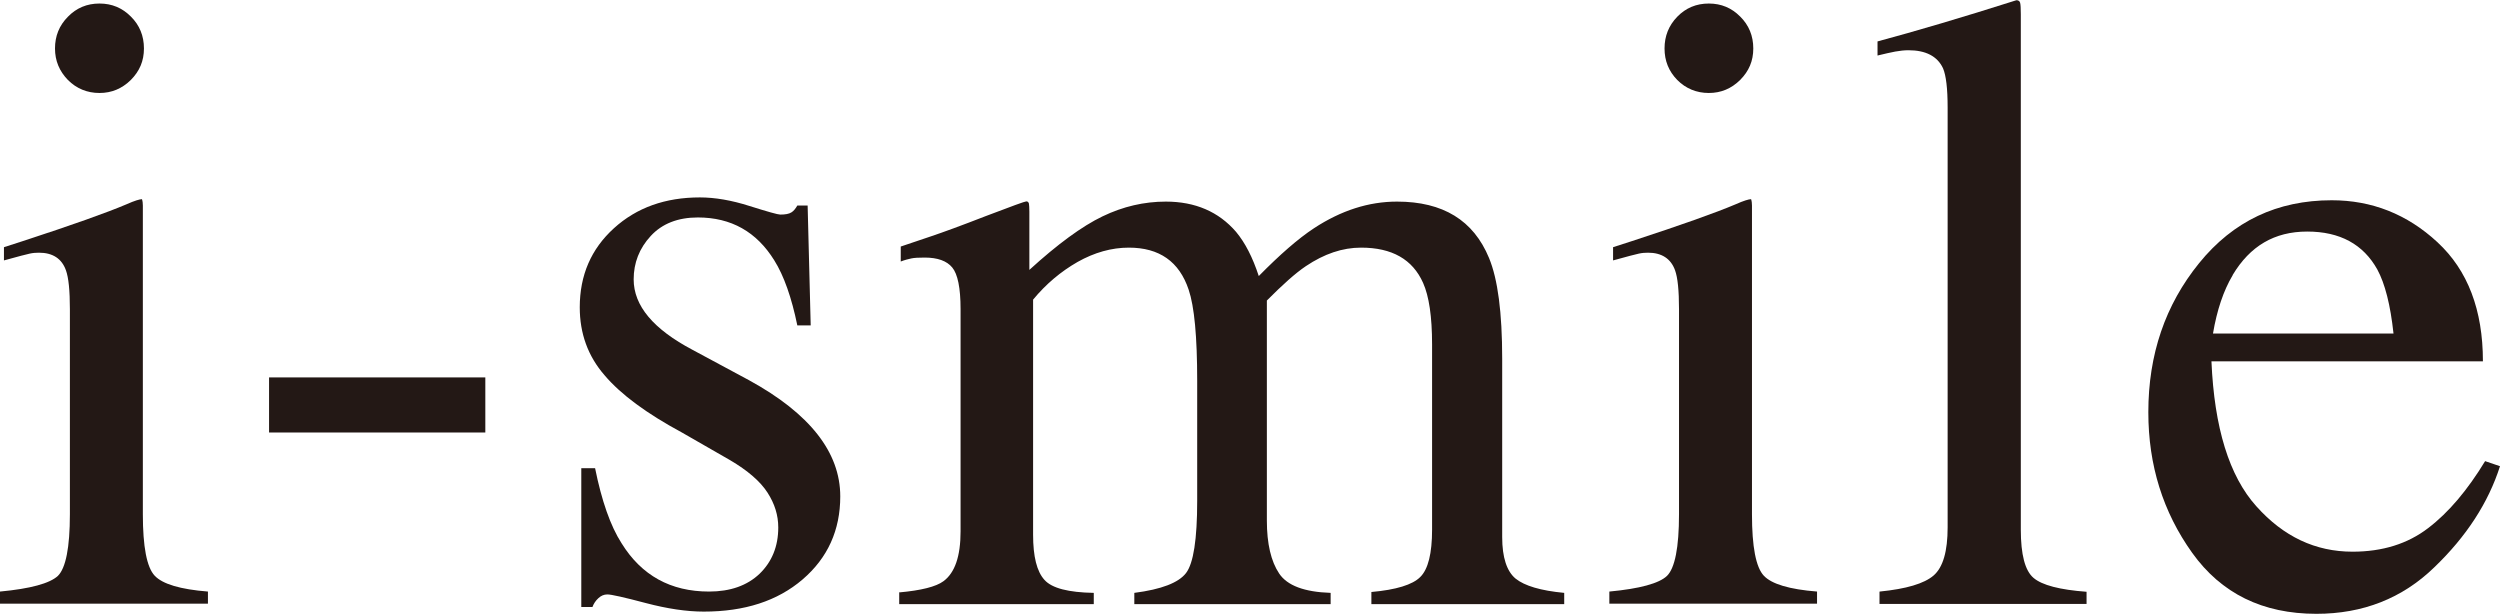
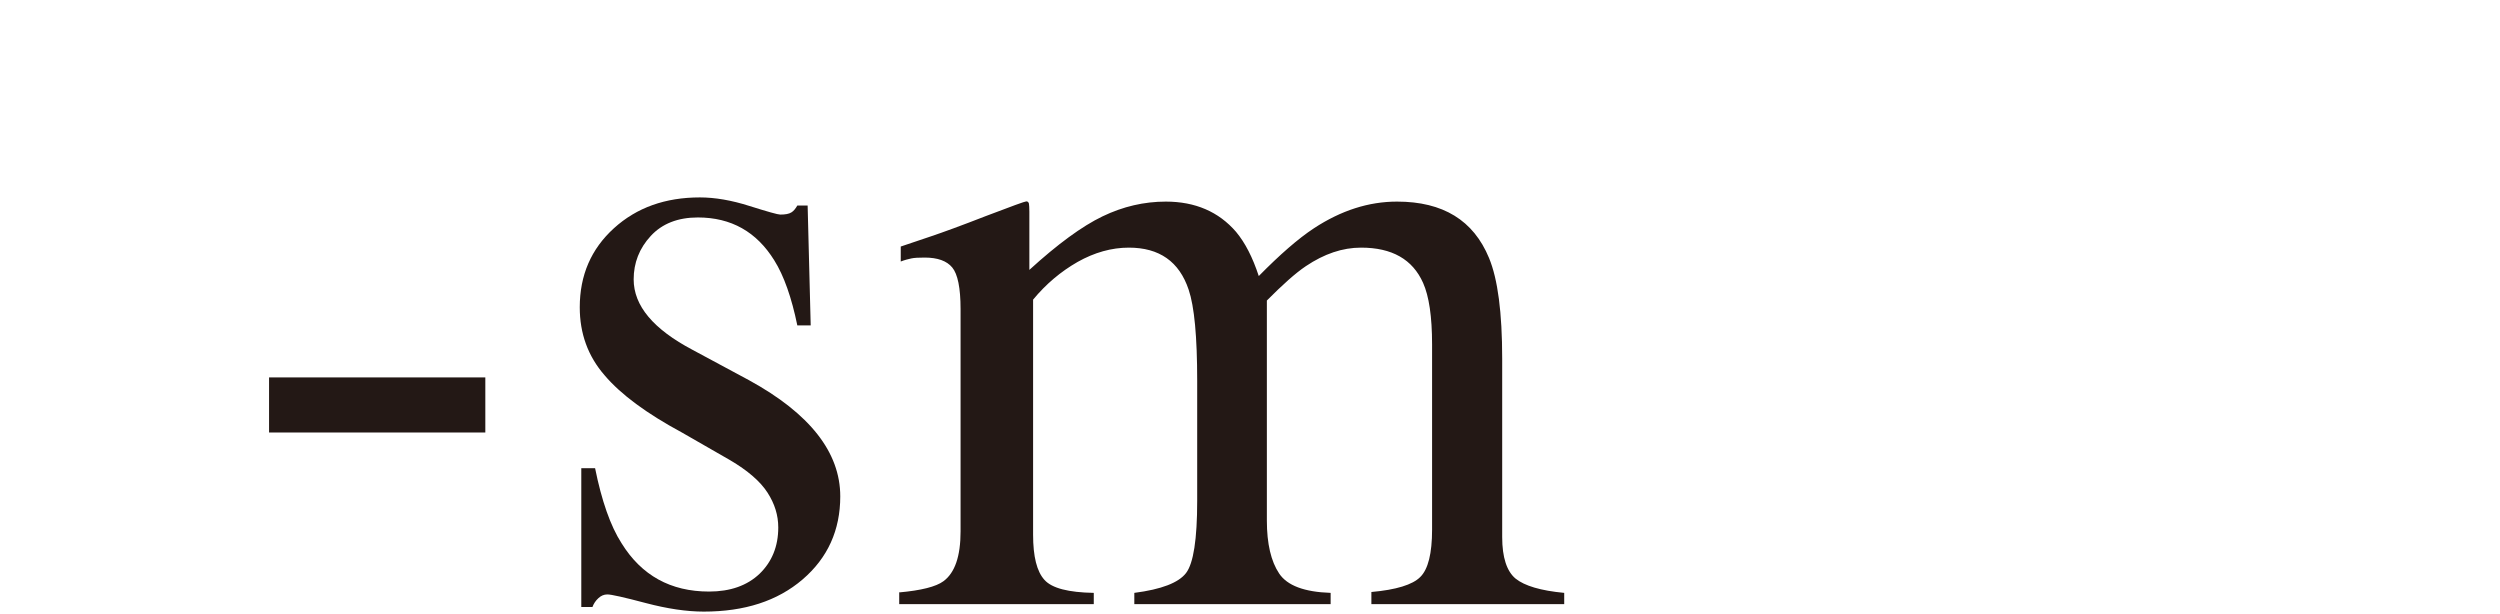
<svg xmlns="http://www.w3.org/2000/svg" width="114" height="28" viewBox="0 0 114 28" fill="none">
  <g clip-path="url(#clip0_9_2319)">
-     <path d="M0 26.975C1.389 26.845 2.268 26.603 2.638 26.262C2.997 25.91 3.187 24.976 3.187 23.449V14.095C3.187 13.241 3.127 12.659 3.007 12.327C2.818 11.795 2.408 11.523 1.778 11.523C1.639 11.523 1.499 11.533 1.359 11.564C1.219 11.594 0.829 11.694 0.18 11.875V11.272L1.019 11.001C3.297 10.258 4.876 9.695 5.775 9.313C6.135 9.152 6.374 9.082 6.474 9.082C6.504 9.172 6.514 9.273 6.514 9.373V23.449C6.514 24.936 6.694 25.87 7.054 26.252C7.413 26.634 8.223 26.875 9.482 26.975V27.528H0V26.975ZM3.097 0.763C3.487 0.362 3.967 0.161 4.536 0.161C5.106 0.161 5.575 0.362 5.965 0.753C6.364 1.145 6.564 1.637 6.564 2.21C6.564 2.783 6.364 3.245 5.965 3.647C5.565 4.039 5.096 4.24 4.536 4.24C3.977 4.24 3.487 4.039 3.097 3.647C2.708 3.245 2.508 2.773 2.508 2.21C2.508 1.648 2.698 1.165 3.097 0.763Z" fill="#231815" />
    <path d="M22.131 17.21H12.269V19.722H22.131V17.21Z" fill="#231815" />
    <path d="M26.497 21.349H27.136C27.436 22.836 27.835 23.981 28.345 24.775C29.254 26.242 30.583 26.975 32.332 26.975C33.301 26.975 34.07 26.704 34.64 26.161C35.199 25.619 35.489 24.916 35.489 24.052C35.489 23.499 35.329 22.977 34.999 22.464C34.669 21.952 34.1 21.459 33.281 20.977L31.093 19.721C29.494 18.858 28.315 17.994 27.566 17.109C26.806 16.235 26.437 15.2 26.437 14.015C26.437 12.548 26.956 11.353 27.995 10.408C29.035 9.464 30.343 9.002 31.912 9.002C32.601 9.002 33.361 9.132 34.18 9.394C35.009 9.655 35.469 9.785 35.579 9.785C35.809 9.785 35.978 9.755 36.088 9.685C36.188 9.625 36.278 9.514 36.358 9.373H36.828L36.968 14.839H36.358C36.098 13.573 35.749 12.578 35.309 11.875C34.5 10.569 33.341 9.916 31.822 9.916C30.913 9.916 30.194 10.197 29.674 10.76C29.154 11.322 28.895 11.986 28.895 12.739C28.895 13.945 29.794 15.01 31.582 15.954L34.16 17.34C36.928 18.858 38.316 20.626 38.316 22.635C38.316 24.172 37.747 25.438 36.598 26.423C35.449 27.407 33.95 27.889 32.092 27.889C31.312 27.889 30.433 27.759 29.444 27.498C28.455 27.236 27.875 27.106 27.696 27.106C27.536 27.106 27.406 27.166 27.286 27.277C27.166 27.387 27.076 27.518 27.016 27.678H26.507V21.349" fill="#231815" />
    <path d="M40.994 27.015C42.003 26.925 42.683 26.754 43.022 26.503C43.542 26.121 43.802 25.368 43.802 24.233V14.095C43.802 13.131 43.672 12.498 43.422 12.197C43.172 11.895 42.753 11.745 42.163 11.745C41.893 11.745 41.684 11.755 41.554 11.785C41.414 11.815 41.254 11.855 41.074 11.925V11.242L42.473 10.77C42.982 10.599 43.812 10.298 44.971 9.846C46.13 9.404 46.739 9.183 46.799 9.183C46.859 9.183 46.899 9.213 46.919 9.283C46.929 9.353 46.939 9.474 46.939 9.655V12.307C48.228 11.132 49.337 10.318 50.276 9.866C51.215 9.414 52.174 9.193 53.163 9.193C54.502 9.193 55.571 9.655 56.361 10.569C56.78 11.071 57.12 11.735 57.4 12.588C58.359 11.614 59.198 10.88 59.917 10.408C61.157 9.595 62.415 9.193 63.704 9.193C65.802 9.193 67.191 10.047 67.9 11.765C68.3 12.729 68.5 14.256 68.5 16.356V24.494C68.5 25.418 68.71 26.051 69.109 26.383C69.519 26.714 70.258 26.935 71.328 27.035V27.548H62.535V26.995C63.664 26.895 64.414 26.664 64.763 26.312C65.123 25.96 65.303 25.237 65.303 24.152V15.703C65.303 14.437 65.163 13.503 64.893 12.9C64.414 11.825 63.474 11.292 62.066 11.292C61.216 11.292 60.387 11.574 59.548 12.136C59.068 12.458 58.479 12.99 57.769 13.704V23.74C57.769 24.795 57.959 25.599 58.329 26.151C58.699 26.704 59.478 26.995 60.677 27.035V27.548H51.725V27.035C52.964 26.875 53.743 26.573 54.083 26.131C54.422 25.689 54.592 24.594 54.592 22.836V17.361C54.592 15.351 54.462 13.975 54.203 13.211C53.773 11.925 52.864 11.292 51.475 11.292C50.686 11.292 49.906 11.513 49.137 11.945C48.368 12.387 47.698 12.95 47.109 13.663V24.383C47.109 25.378 47.279 26.061 47.628 26.443C47.968 26.825 48.727 27.015 49.876 27.035V27.548H41.004V27.035" fill="#231815" />
-     <path d="M73.386 26.975C74.775 26.845 75.654 26.603 76.013 26.262C76.373 25.91 76.563 24.976 76.563 23.449V14.095C76.563 13.241 76.503 12.659 76.383 12.327C76.193 11.795 75.774 11.523 75.154 11.523C75.014 11.523 74.874 11.533 74.735 11.564C74.595 11.594 74.205 11.694 73.556 11.875V11.272L74.395 11.001C76.673 10.258 78.251 9.695 79.151 9.313C79.51 9.152 79.75 9.082 79.85 9.082C79.88 9.172 79.89 9.273 79.89 9.373V23.449C79.89 24.936 80.07 25.87 80.43 26.252C80.789 26.634 81.599 26.875 82.857 26.975V27.528H73.386V26.975ZM76.483 0.763C76.873 0.362 77.352 0.161 77.922 0.161C78.491 0.161 78.961 0.362 79.35 0.753C79.75 1.145 79.95 1.637 79.95 2.21C79.95 2.783 79.75 3.245 79.35 3.647C78.951 4.039 78.481 4.24 77.922 4.24C77.362 4.24 76.873 4.039 76.483 3.647C76.093 3.245 75.903 2.773 75.903 2.21C75.903 1.648 76.093 1.165 76.483 0.763Z" fill="#231815" />
-     <path d="M85.715 26.975C86.924 26.855 87.743 26.613 88.173 26.242C88.602 25.87 88.812 25.137 88.812 24.052V4.903C88.812 4.039 88.742 3.446 88.602 3.114C88.343 2.562 87.813 2.291 87.024 2.291C86.844 2.291 86.644 2.311 86.424 2.351C86.215 2.391 85.945 2.451 85.615 2.532V1.889C87.373 1.417 89.482 0.794 91.949 0.01C92.039 0.01 92.099 0.05 92.119 0.131C92.139 0.211 92.149 0.382 92.149 0.643V24.152C92.149 25.287 92.339 26.021 92.729 26.352C93.118 26.684 93.928 26.895 95.147 26.985V27.538H85.705V26.985" fill="#231815" />
-     <path d="M111.153 11.051C112.531 12.327 113.221 14.136 113.221 16.476H100.842C100.971 19.5 101.651 21.711 102.89 23.087C104.129 24.474 105.587 25.157 107.276 25.157C108.645 25.157 109.794 24.795 110.723 24.082C111.662 23.368 112.521 22.344 113.321 21.028L114 21.259C113.471 22.916 112.471 24.463 111.003 25.87C109.544 27.287 107.746 27.99 105.627 27.99C103.18 27.99 101.291 27.066 99.962 25.207C98.633 23.348 97.964 21.218 97.964 18.797C97.964 16.165 98.733 13.905 100.282 11.996C101.831 10.087 103.839 9.132 106.327 9.132C108.155 9.132 109.764 9.765 111.143 11.041M101.811 12.548C101.391 13.251 101.091 14.146 100.912 15.21H109.144C109.004 13.905 108.755 12.93 108.405 12.287C107.766 11.142 106.706 10.559 105.208 10.559C103.709 10.559 102.6 11.222 101.811 12.538" fill="#231815" />
  </g>
  <defs>
    <clipPath id="clip0_9_2319">
      <rect width="114" height="28" fill="white" />
    </clipPath>
  </defs>
</svg>